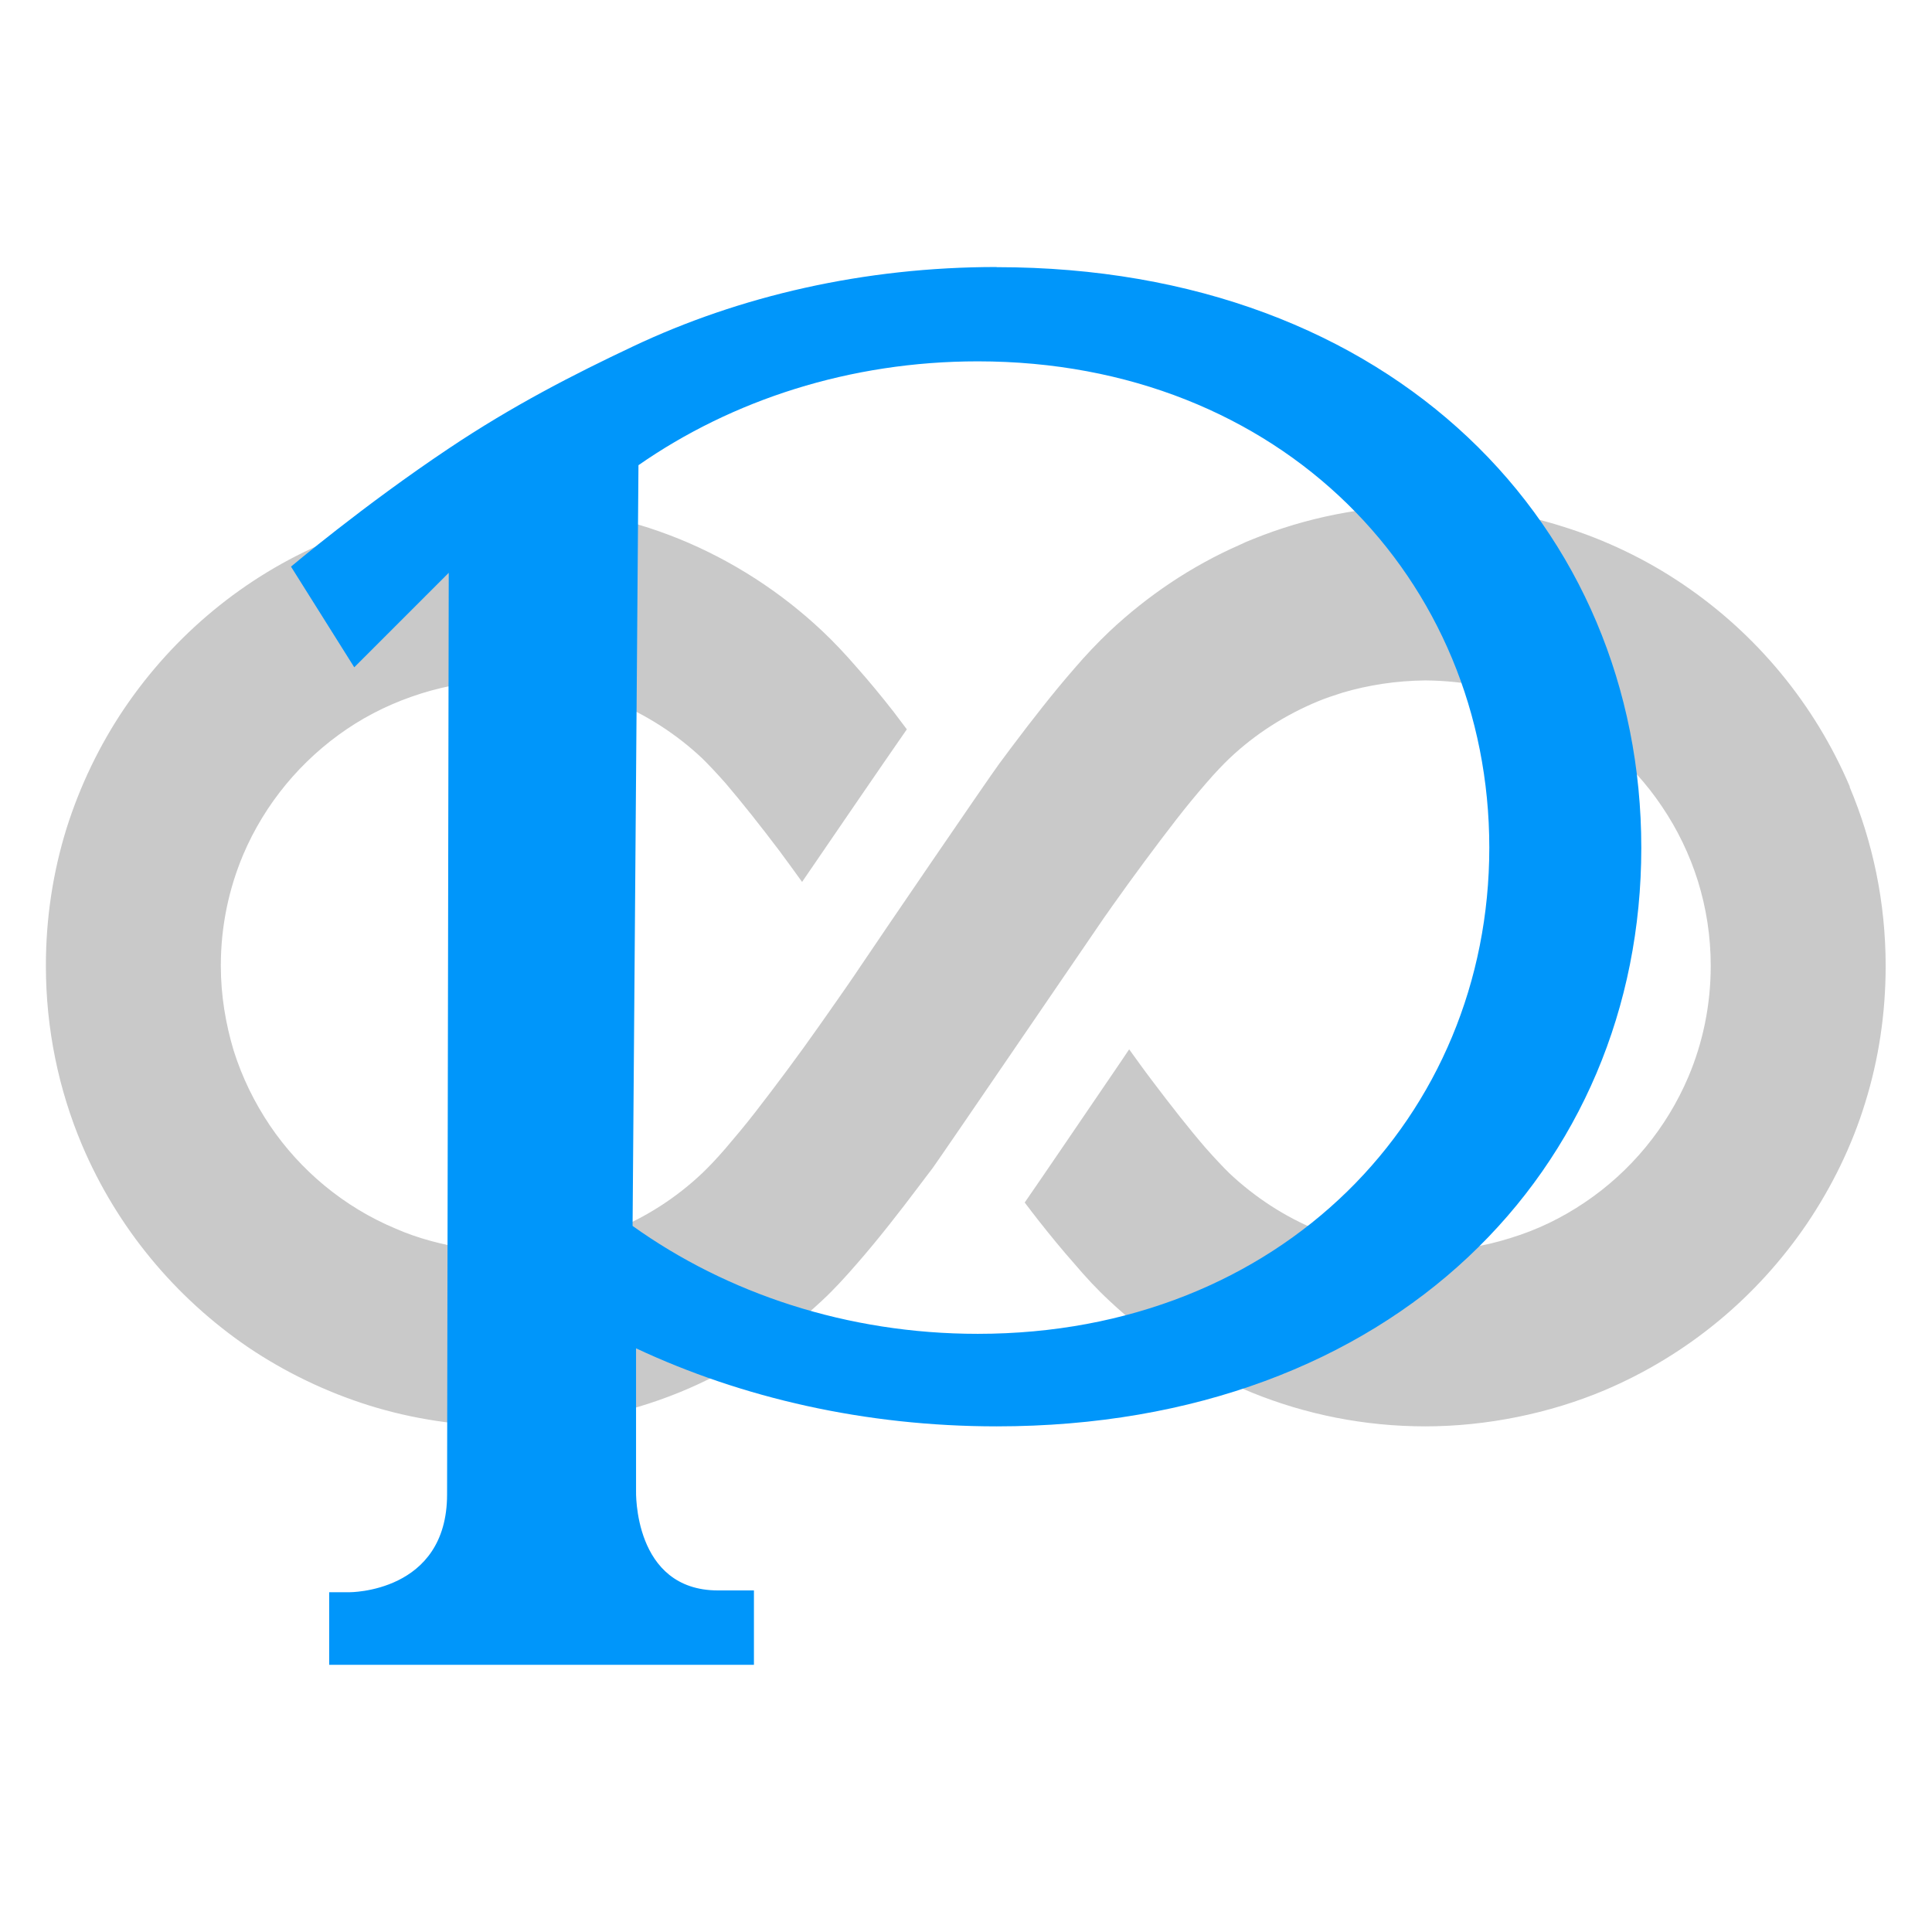
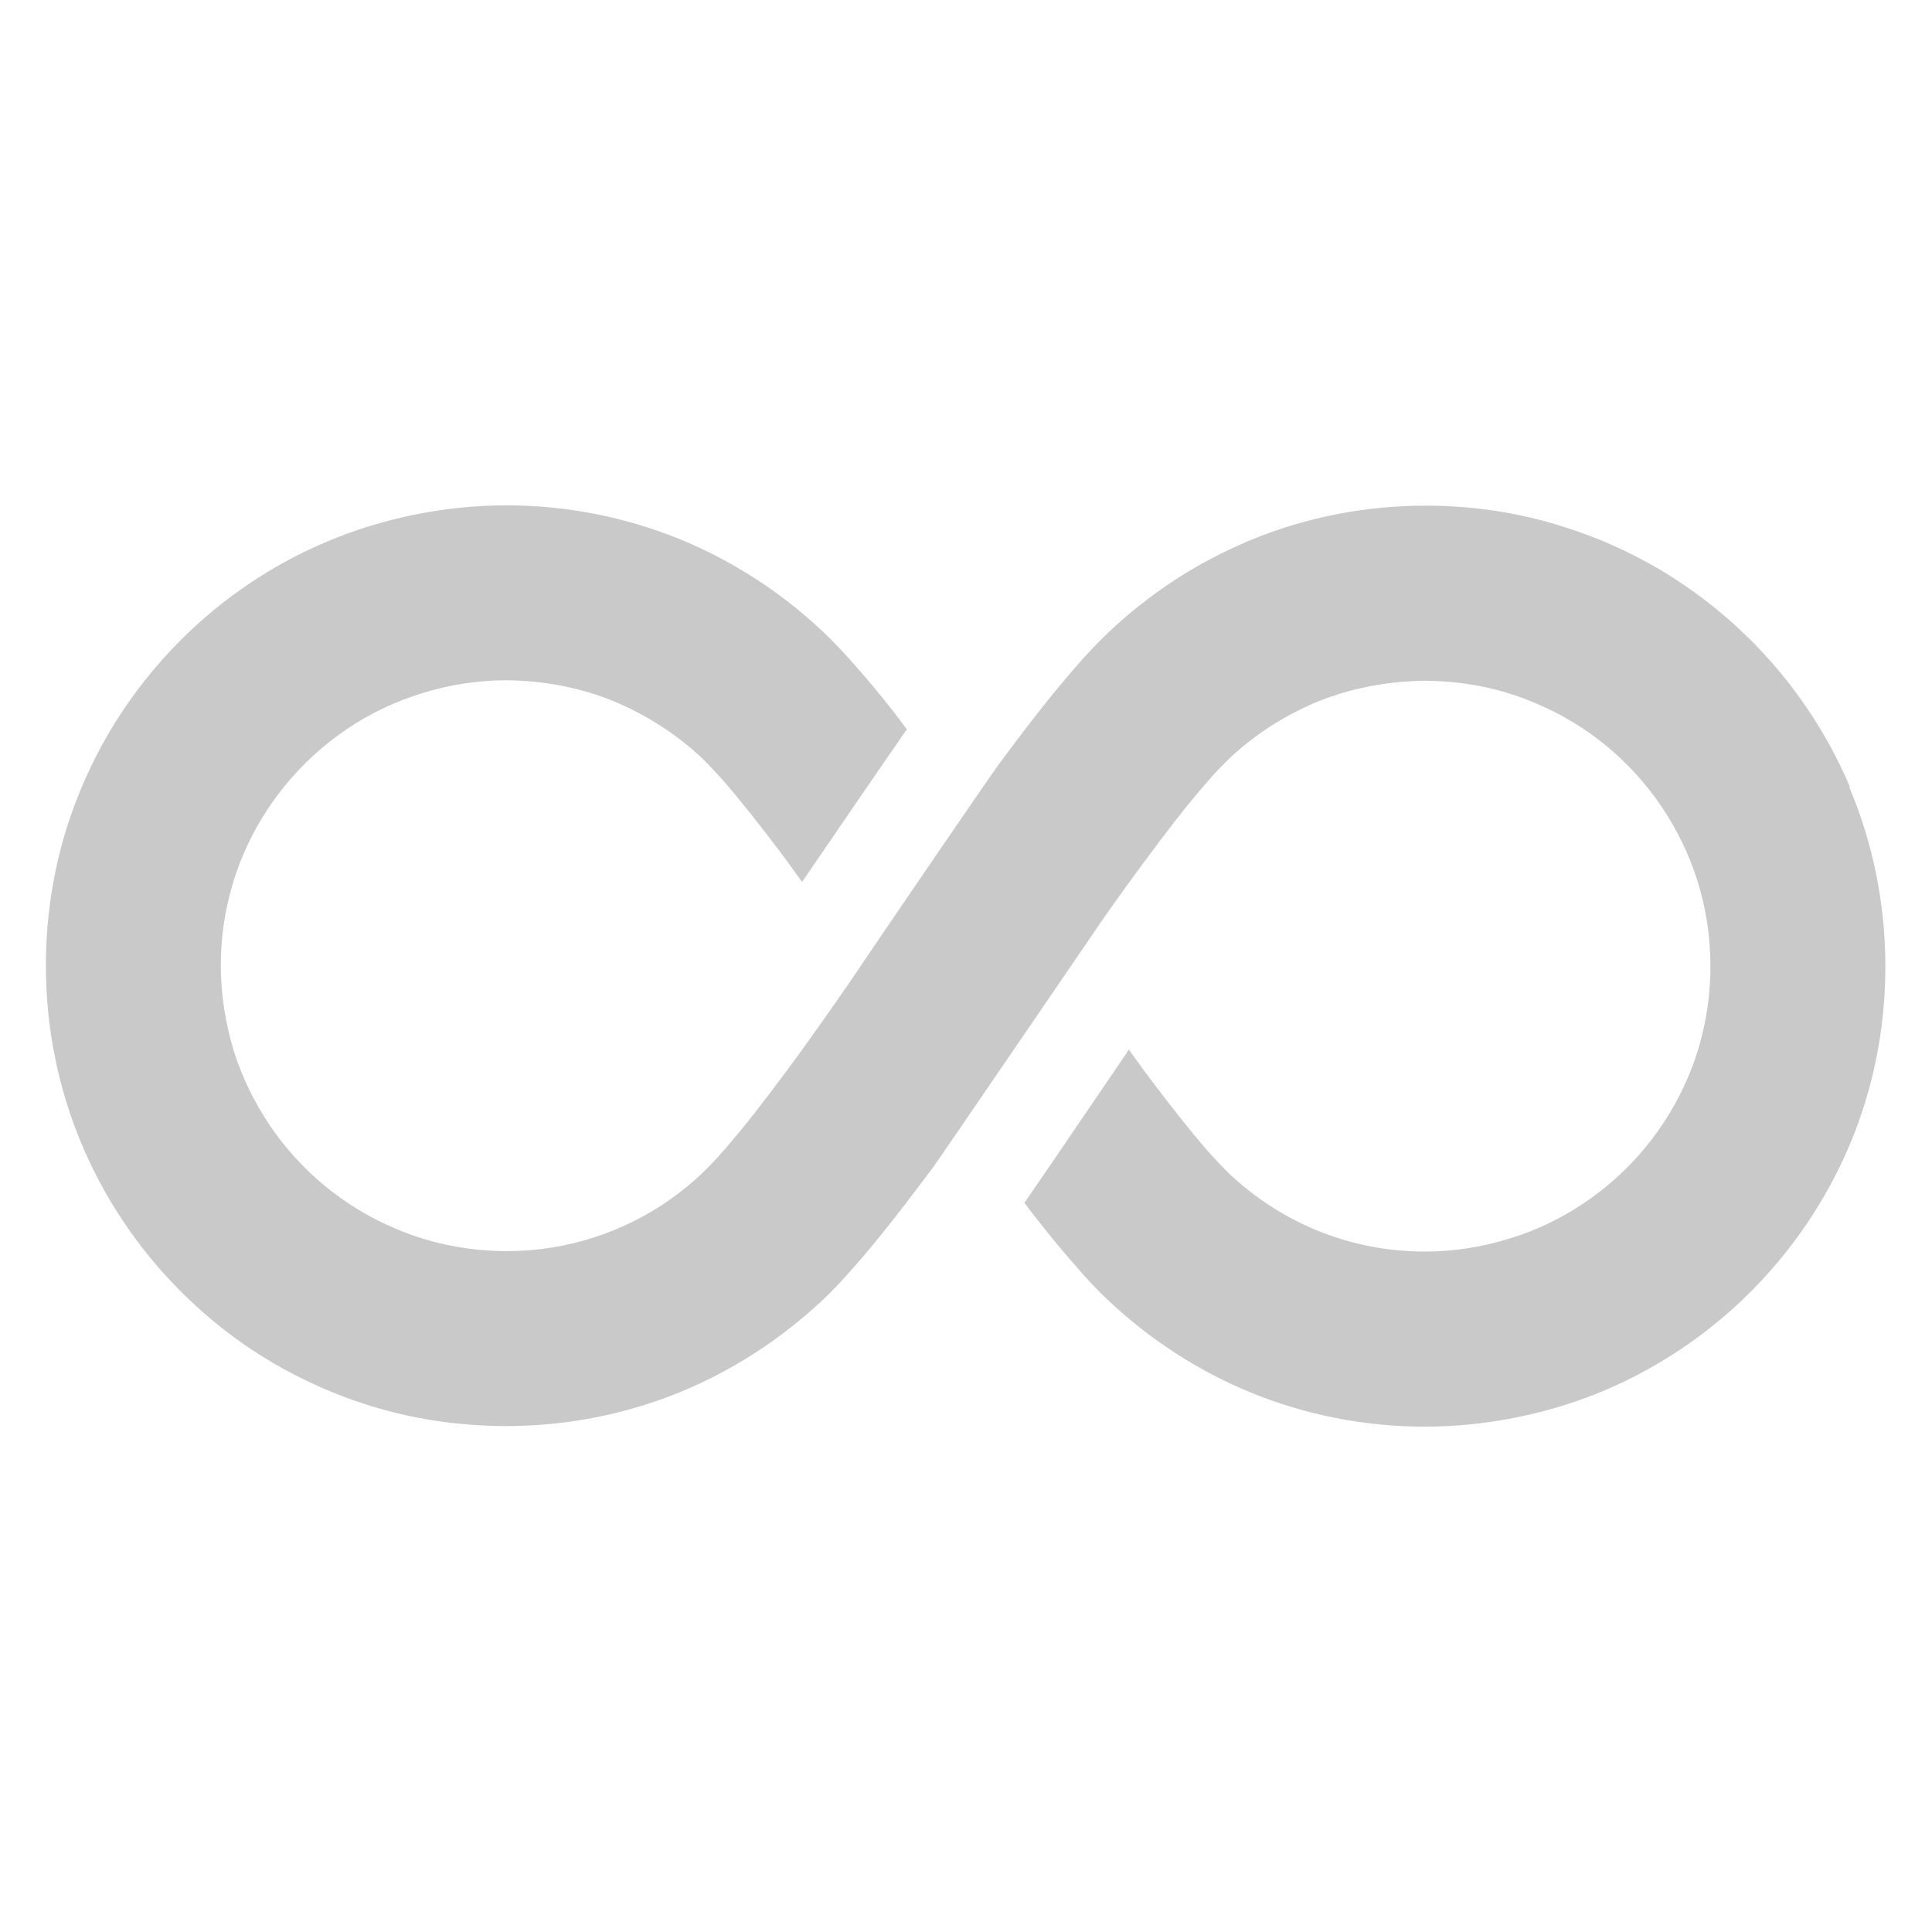
<svg xmlns="http://www.w3.org/2000/svg" version="1.1" viewBox="0 0 128 128">
  <g id="infinite">
-     <path d="M122.56,52.13c-2.33-5.48-6.19-10.13-11.06-13.42-2.42-1.64-5.11-2.94-7.98-3.83-2.86-.91-5.91-1.38-9.07-1.38-4.04,0-7.93.79-11.47,2.23-.3.12-.57.23-.85.37-3.19,1.4-6.11,3.37-8.61,5.72-.81.77-1.58,1.58-2.35,2.48-1.36,1.56-2.76,3.35-4.12,5.16-.28.37-.57.77-.85,1.14-.75,1.02-7.91,11.51-9.17,13.39-.63.95-1.38,2.01-2.19,3.17-.18.26-.37.53-.57.81-1.34,1.91-2.84,3.92-4.22,5.7-.69.89-1.38,1.71-1.97,2.4-.61.71-1.16,1.28-1.56,1.66-1.69,1.6-3.69,2.9-5.87,3.78-2.19.89-4.57,1.38-7.1,1.38-1.73,0-3.41-.24-4.99-.67-.81-.22-1.6-.49-2.37-.83-3.39-1.42-6.29-3.83-8.32-6.84-1.02-1.52-1.83-3.17-2.39-4.95-.53-1.77-.85-3.65-.85-5.62,0-2.62.53-5.09,1.48-7.35,1.44-3.39,3.84-6.27,6.86-8.32,1.52-1.03,3.17-1.81,4.95-2.37,1.77-.55,3.65-.87,5.62-.87,2.52.02,4.91.49,7.1,1.38,2.19.91,4.18,2.19,5.87,3.78.39.38.95.97,1.56,1.66,1.06,1.24,2.33,2.84,3.59,4.51.49.67.99,1.34,1.48,2.03,1.89-2.76,5.2-7.61,6.94-10.11-.29-.39-.59-.79-.89-1.18-.79-1.01-1.58-1.97-2.37-2.86-.79-.91-1.54-1.72-2.35-2.48-2.72-2.56-5.93-4.65-9.46-6.09-3.55-1.44-7.43-2.23-11.47-2.23s-8.22.85-11.89,2.41c-5.48,2.31-10.11,6.17-13.41,11.04-1.64,2.43-2.94,5.12-3.84,7.98-.89,2.88-1.36,5.91-1.36,9.07,0,4.2.85,8.22,2.39,11.87,2.33,5.5,6.19,10.13,11.04,13.43,2.44,1.64,5.13,2.94,8,3.84,2.86.89,5.91,1.36,9.07,1.36,4.04,0,7.93-.79,11.47-2.23,3.53-1.44,6.72-3.53,9.44-6.07l.02-.02c.81-.75,1.56-1.58,2.35-2.49,1.36-1.56,2.76-3.35,4.12-5.16.28-.38.57-.75.85-1.12.75-1.05,10.55-15.42,11.35-16.58.18-.26.38-.53.57-.81,1.34-1.89,2.84-3.92,4.22-5.7.69-.89,1.38-1.72,1.97-2.4.61-.71,1.16-1.28,1.56-1.66,1.69-1.6,3.69-2.88,5.87-3.78.53-.22,1.06-.39,1.62-.57,1.73-.51,3.57-.79,5.48-.81,2.62.02,5.11.53,7.35,1.5,3.39,1.42,6.29,3.82,8.32,6.84,1.03,1.52,1.83,3.17,2.39,4.95.55,1.77.85,3.65.85,5.62,0,2.62-.53,5.11-1.48,7.35-1.44,3.39-3.84,6.29-6.86,8.32-1.52,1.03-3.17,1.83-4.95,2.37-1.75.55-3.65.87-5.62.87-2.52,0-4.91-.49-7.1-1.38-2.19-.89-4.18-2.19-5.87-3.78-.39-.38-.95-.97-1.56-1.66-1.06-1.22-2.33-2.84-3.59-4.51-.51-.67-1-1.36-1.5-2.05-.16.24-.32.47-.49.73-3.25,4.77-5.3,7.79-6.43,9.42.29.39.59.77.89,1.16.79,1,1.58,1.97,2.37,2.86.77.91,1.54,1.74,2.35,2.49,2.72,2.56,5.93,4.65,9.46,6.09,3.55,1.44,7.43,2.23,11.47,2.23s8.22-.85,11.87-2.39c5.5-2.33,10.13-6.19,13.43-11.06,1.63-2.42,2.96-5.11,3.84-7.98.89-2.86,1.36-5.91,1.36-9.07,0-4.2-.85-8.22-2.39-11.87Z" fill="#4b4b4b" opacity=".3" />
+     <path d="M122.56,52.13c-2.33-5.48-6.19-10.13-11.06-13.42-2.42-1.64-5.11-2.94-7.98-3.83-2.86-.91-5.91-1.38-9.07-1.38-4.04,0-7.93.79-11.47,2.23-.3.12-.57.23-.85.37-3.19,1.4-6.11,3.37-8.61,5.72-.81.77-1.58,1.58-2.35,2.48-1.36,1.56-2.76,3.35-4.12,5.16-.28.37-.57.77-.85,1.14-.75,1.02-7.91,11.51-9.17,13.39-.63.95-1.38,2.01-2.19,3.17-.18.26-.37.53-.57.81-1.34,1.91-2.84,3.92-4.22,5.7-.69.89-1.38,1.71-1.97,2.4-.61.71-1.16,1.28-1.56,1.66-1.69,1.6-3.69,2.9-5.87,3.78-2.19.89-4.57,1.38-7.1,1.38-1.73,0-3.41-.24-4.99-.67-.81-.22-1.6-.49-2.37-.83-3.39-1.42-6.29-3.83-8.32-6.84-1.02-1.52-1.83-3.17-2.39-4.95-.53-1.77-.85-3.65-.85-5.62,0-2.62.53-5.09,1.48-7.35,1.44-3.39,3.84-6.27,6.86-8.32,1.52-1.03,3.17-1.81,4.95-2.37,1.77-.55,3.65-.87,5.62-.87,2.52.02,4.91.49,7.1,1.38,2.19.91,4.18,2.19,5.87,3.78.39.38.95.97,1.56,1.66,1.06,1.24,2.33,2.84,3.59,4.51.49.67.99,1.34,1.48,2.03,1.89-2.76,5.2-7.61,6.94-10.11-.29-.39-.59-.79-.89-1.18-.79-1.01-1.58-1.97-2.37-2.86-.79-.91-1.54-1.72-2.35-2.48-2.72-2.56-5.93-4.65-9.46-6.09-3.55-1.44-7.43-2.23-11.47-2.23s-8.22.85-11.89,2.41c-5.48,2.31-10.11,6.17-13.41,11.04-1.64,2.43-2.94,5.12-3.84,7.98-.89,2.88-1.36,5.91-1.36,9.07,0,4.2.85,8.22,2.39,11.87,2.33,5.5,6.19,10.13,11.04,13.43,2.44,1.64,5.13,2.94,8,3.84,2.86.89,5.91,1.36,9.07,1.36,4.04,0,7.93-.79,11.47-2.23,3.53-1.44,6.72-3.53,9.44-6.07c.81-.75,1.56-1.58,2.35-2.49,1.36-1.56,2.76-3.35,4.12-5.16.28-.38.57-.75.85-1.12.75-1.05,10.55-15.42,11.35-16.58.18-.26.38-.53.57-.81,1.34-1.89,2.84-3.92,4.22-5.7.69-.89,1.38-1.72,1.97-2.4.61-.71,1.16-1.28,1.56-1.66,1.69-1.6,3.69-2.88,5.87-3.78.53-.22,1.06-.39,1.62-.57,1.73-.51,3.57-.79,5.48-.81,2.62.02,5.11.53,7.35,1.5,3.39,1.42,6.29,3.82,8.32,6.84,1.03,1.52,1.83,3.17,2.39,4.95.55,1.77.85,3.65.85,5.62,0,2.62-.53,5.11-1.48,7.35-1.44,3.39-3.84,6.29-6.86,8.32-1.52,1.03-3.17,1.83-4.95,2.37-1.75.55-3.65.87-5.62.87-2.52,0-4.91-.49-7.1-1.38-2.19-.89-4.18-2.19-5.87-3.78-.39-.38-.95-.97-1.56-1.66-1.06-1.22-2.33-2.84-3.59-4.51-.51-.67-1-1.36-1.5-2.05-.16.24-.32.47-.49.73-3.25,4.77-5.3,7.79-6.43,9.42.29.39.59.77.89,1.16.79,1,1.58,1.97,2.37,2.86.77.91,1.54,1.74,2.35,2.49,2.72,2.56,5.93,4.65,9.46,6.09,3.55,1.44,7.43,2.23,11.47,2.23s8.22-.85,11.87-2.39c5.5-2.33,10.13-6.19,13.43-11.06,1.63-2.42,2.96-5.11,3.84-7.98.89-2.86,1.36-5.91,1.36-9.07,0-4.2-.85-8.22-2.39-11.87Z" fill="#4b4b4b" opacity=".3" />
  </g>
  <g id="p">
-     <path d="M66.03,17.7c26.34,0,42.71,17.26,42.71,38.47s-16.37,38.33-42.71,38.33c-8.7,0-16.87-1.88-23.89-5.17v9.43s-.21,6.61,5.43,6.61h2.38v4.93h-28.14v-4.81h1.32s6.49.06,6.49-6.48l.11-61.06-6.26,6.26-4.19-6.67s4.78-4.04,10.47-7.84c4.21-2.82,8.29-4.91,12.17-6.74,7.07-3.35,15.32-5.27,24.11-5.27ZM98.67,56.16c0-17.79-13.79-32.22-33.89-32.22-8.48,0-16.29,2.57-22.48,6.88l-.39,50.4c6.25,4.47,14.21,7.15,22.87,7.15,20.1,0,33.89-14.43,33.89-32.21Z" fill="#0096fa" />
-   </g>
+     </g>
</svg>